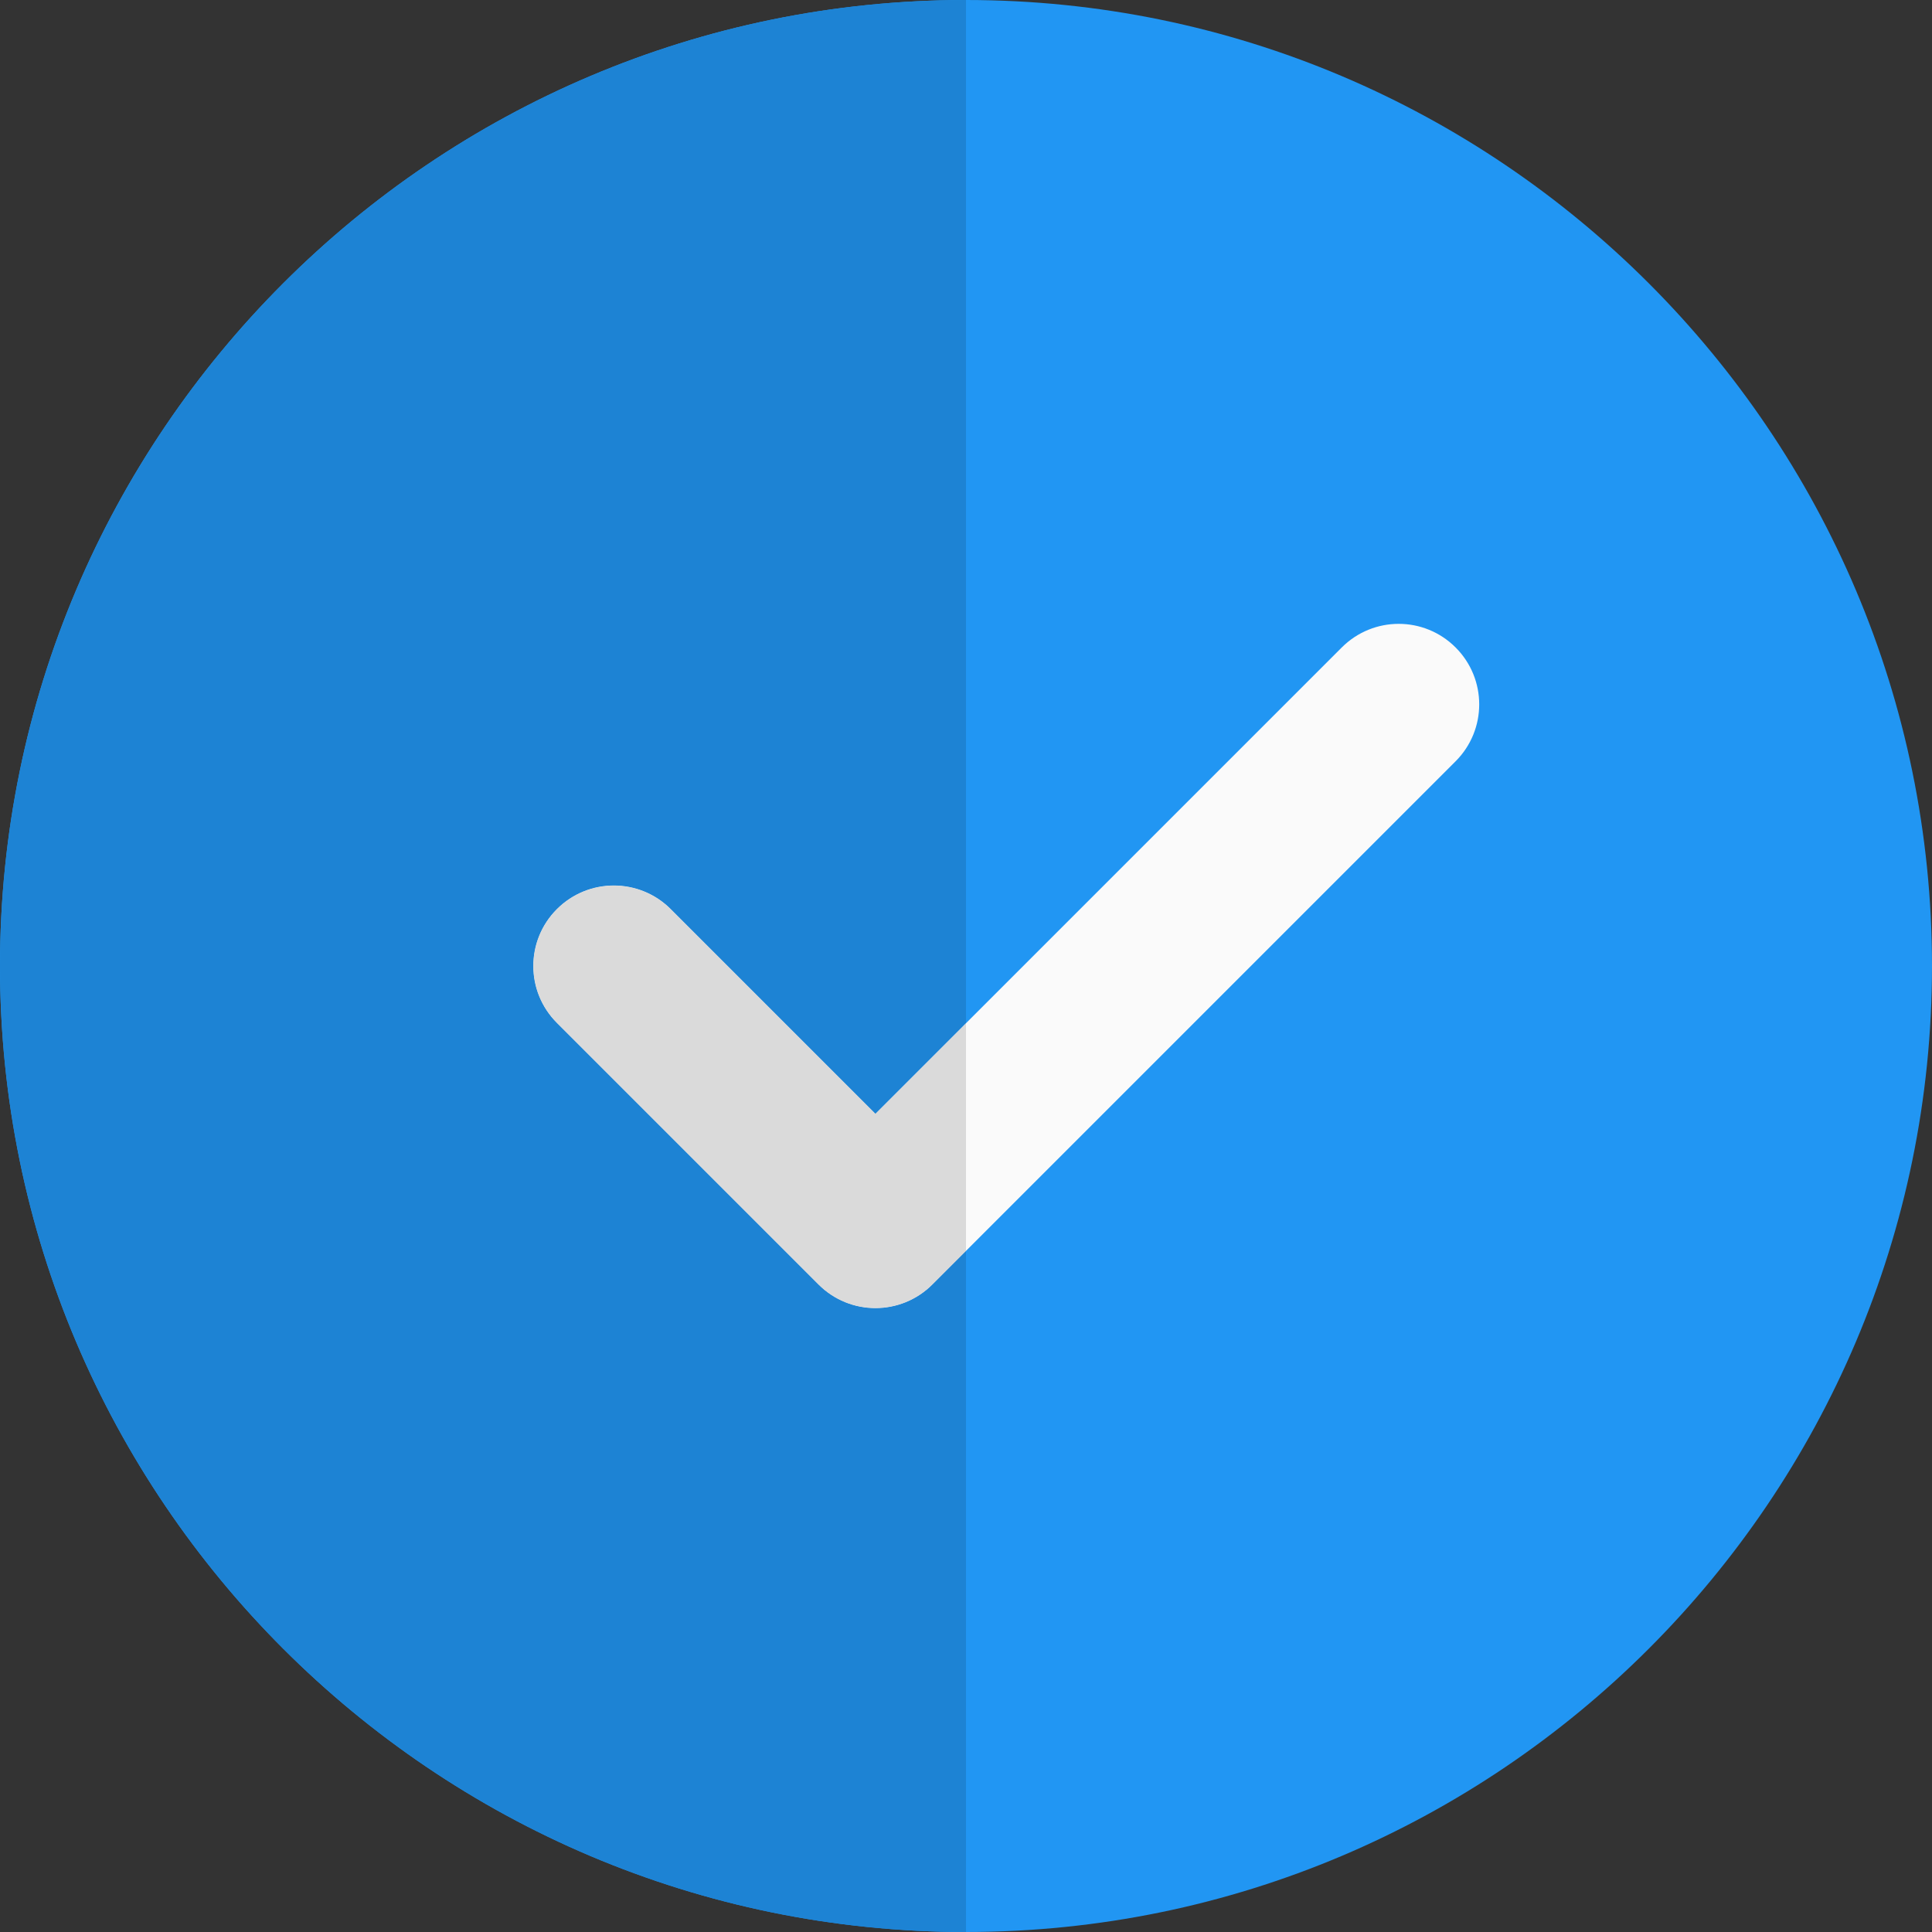
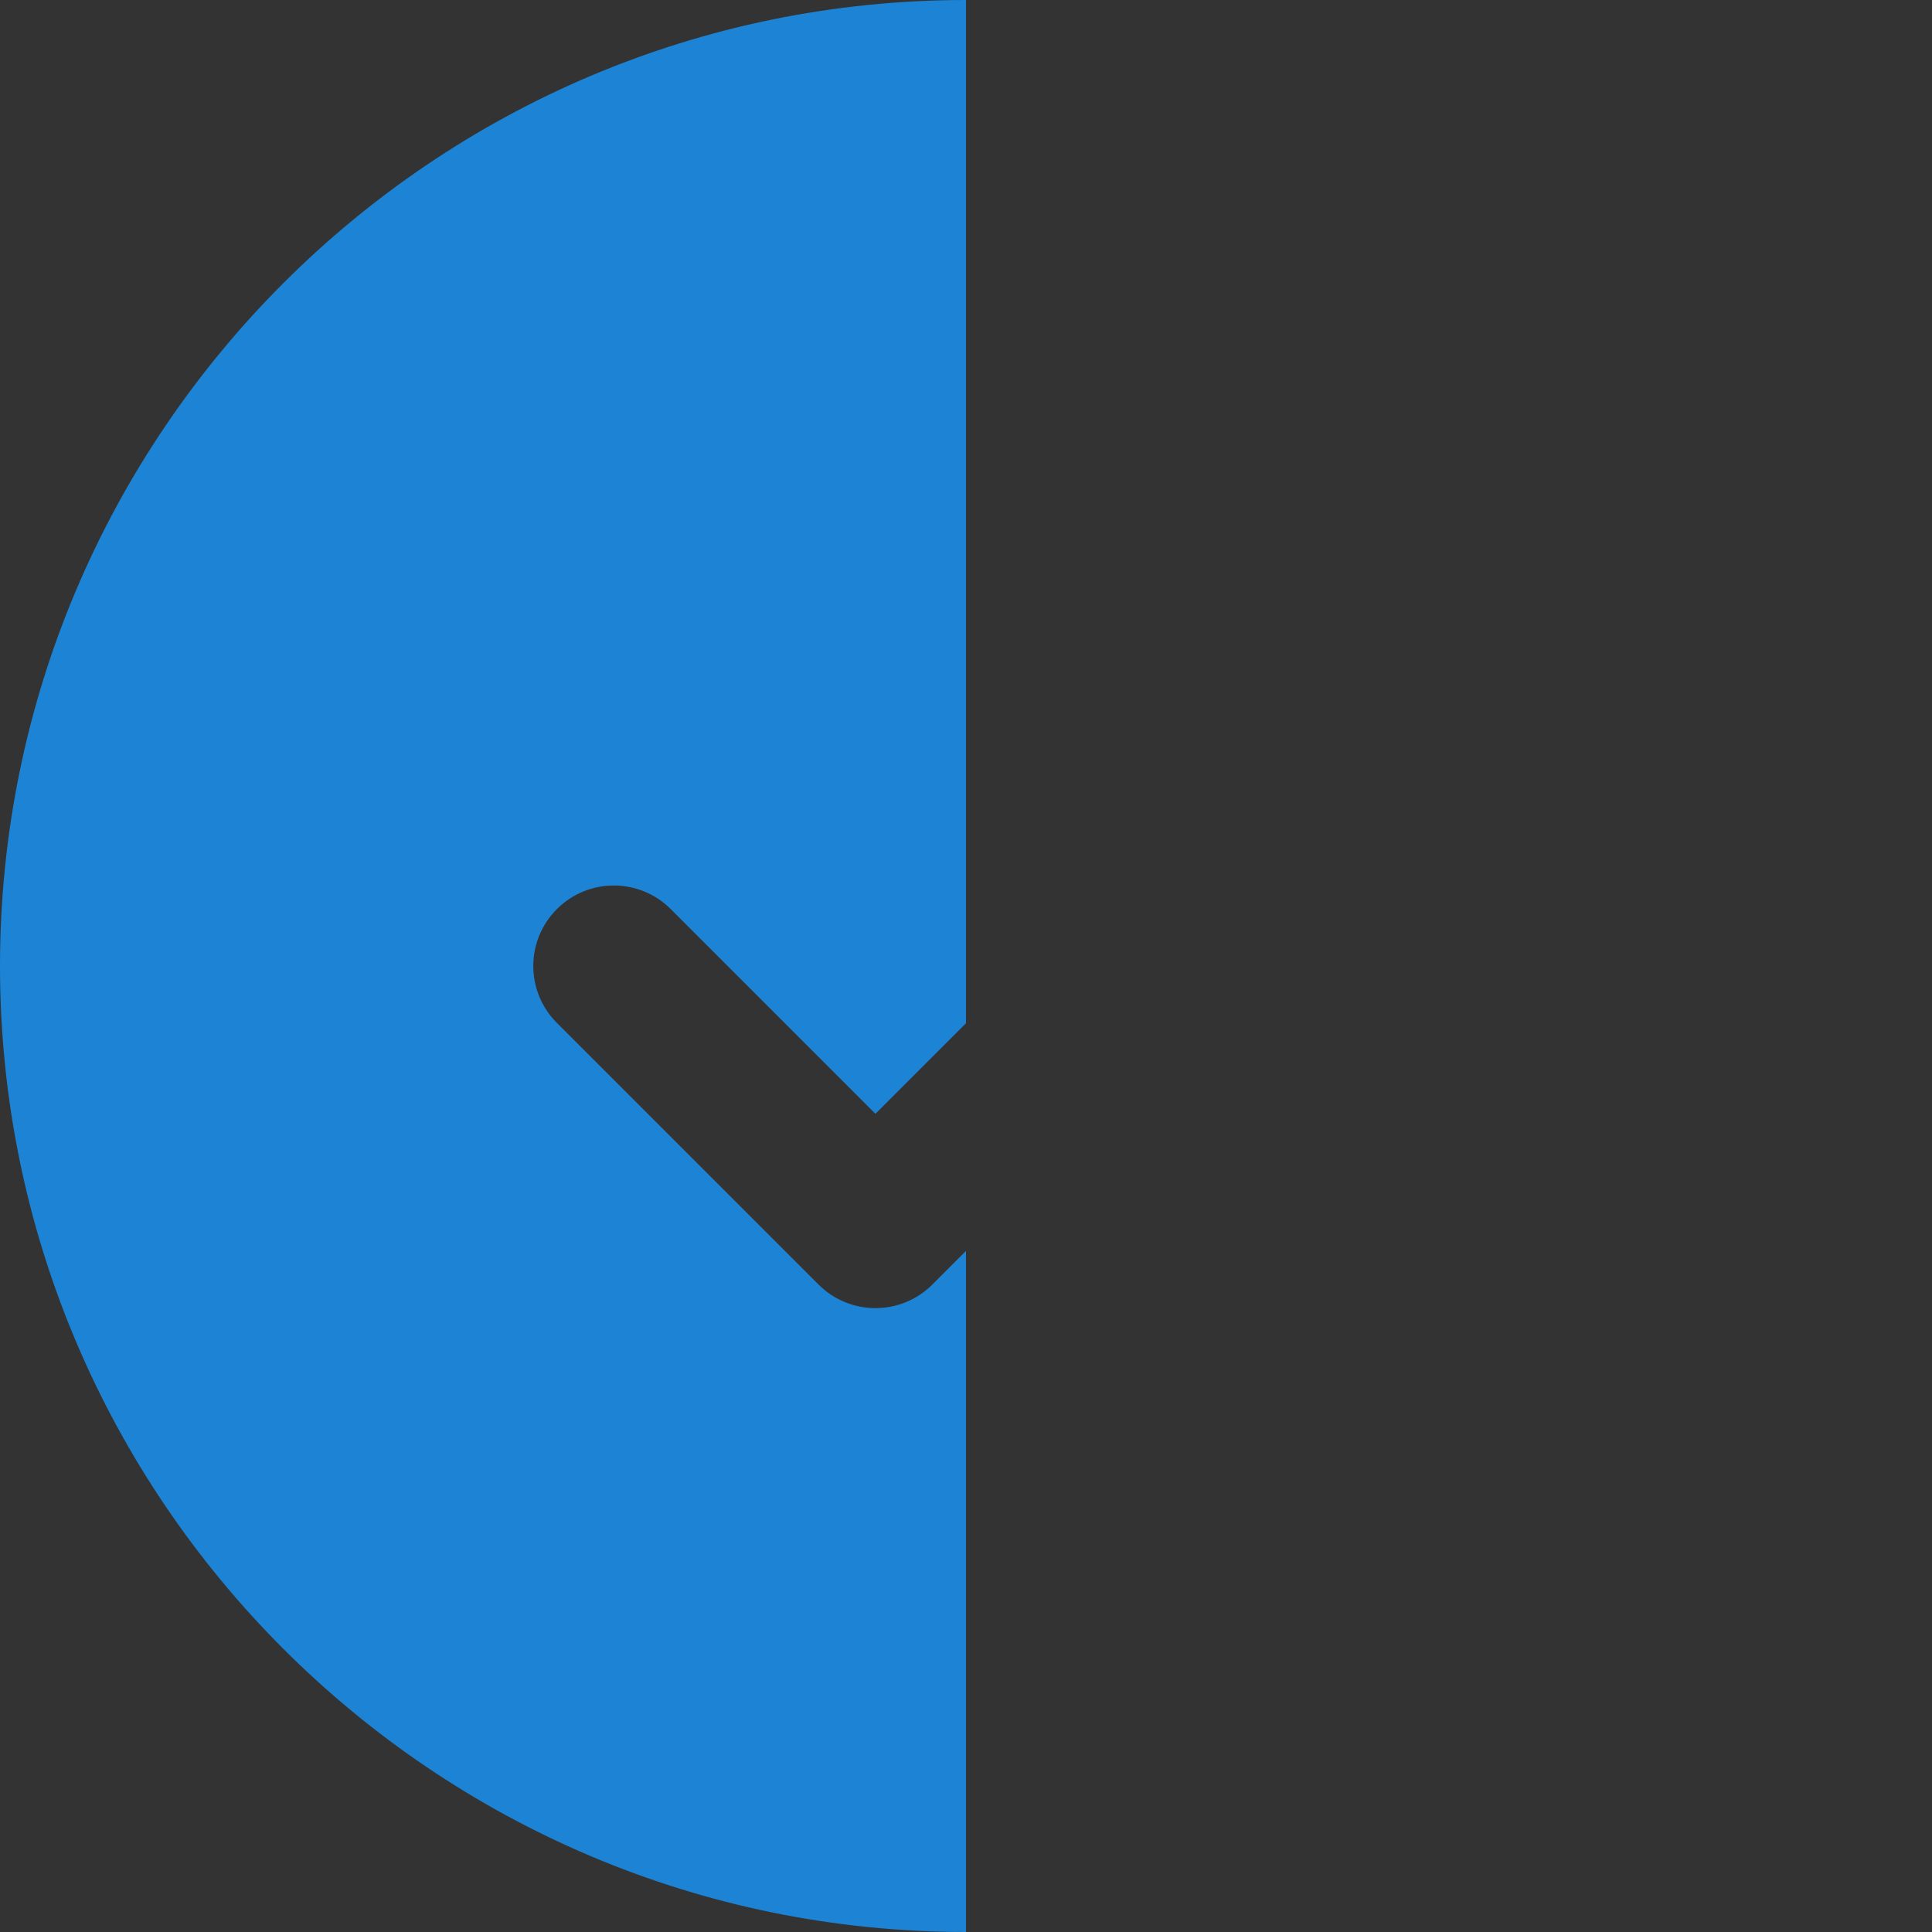
<svg xmlns="http://www.w3.org/2000/svg" enable-background="new 0 0 24 24" height="512" viewBox="0 0 24 24" width="512">
  <rect x="0" y="0" width="24" height="24" fill="#333333" stroke="none" />
-   <path d="m12 0c-6.617 0-12 5.383-12 12s5.383 12 12 12 12-5.383 12-12-5.383-12-12-12z" fill="#2196f3" />
-   <path d="m18.082 9.457-6.5 6.5c-.195.195-.451.293-.707.293s-.512-.098-.707-.293l-3.25-3.25c-.391-.391-.391-1.023 0-1.414s1.023-.391 1.414 0l2.543 2.543 5.793-5.793c.391-.391 1.023-.391 1.414 0s.391 1.023 0 1.414z" fill="#fafafa" />
  <path d="m12 0c-6.617 0-12 5.383-12 12s5.383 12 12 12v-8.461l-.418.418c-.195.195-.451.293-.707.293s-.512-.098-.707-.293l-3.25-3.25c-.391-.391-.391-1.023 0-1.414.195-.195.451-.293.707-.293s.512.098.707.293l2.543 2.543 1.125-1.125z" fill="#1d83d4" />
-   <path d="m7.625 11c-.256 0-.512.098-.707.293-.391.391-.391 1.023 0 1.414l3.25 3.25c.195.195.451.293.707.293s.512-.098.707-.293l.418-.418v-2.828l-1.125 1.125-2.543-2.543c-.195-.195-.451-.293-.707-.293z" fill="#dadada" />
</svg>